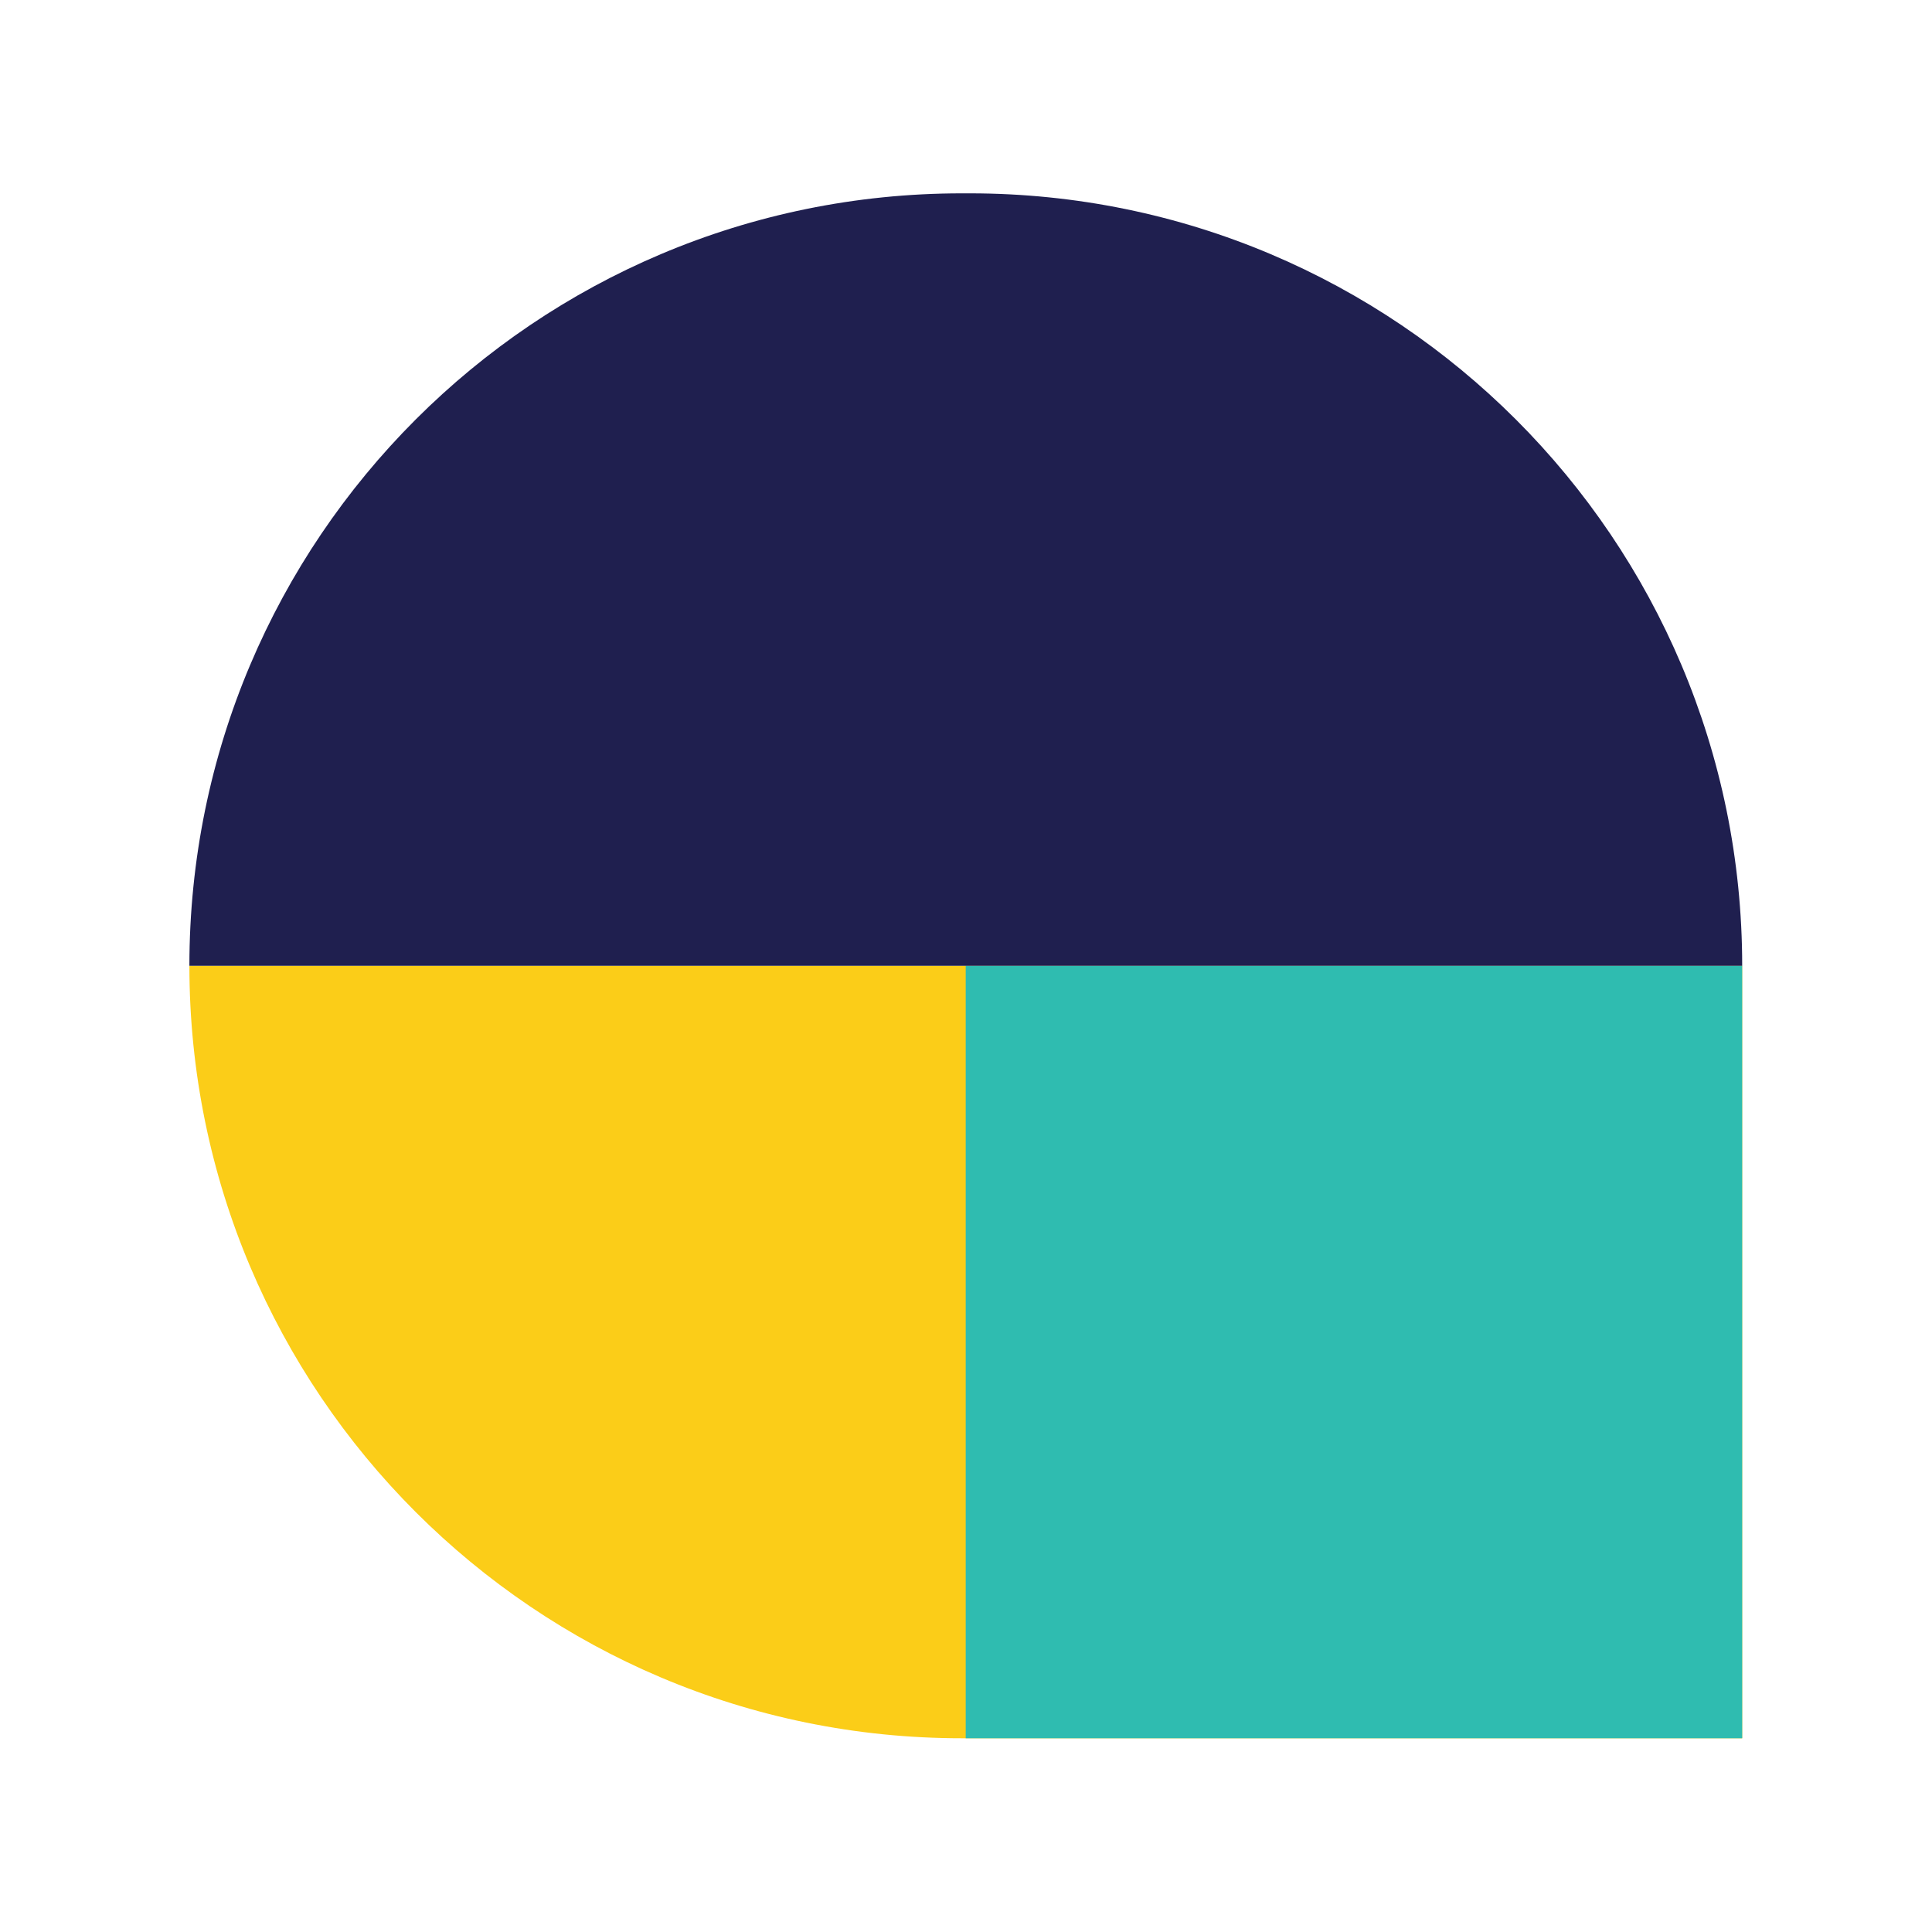
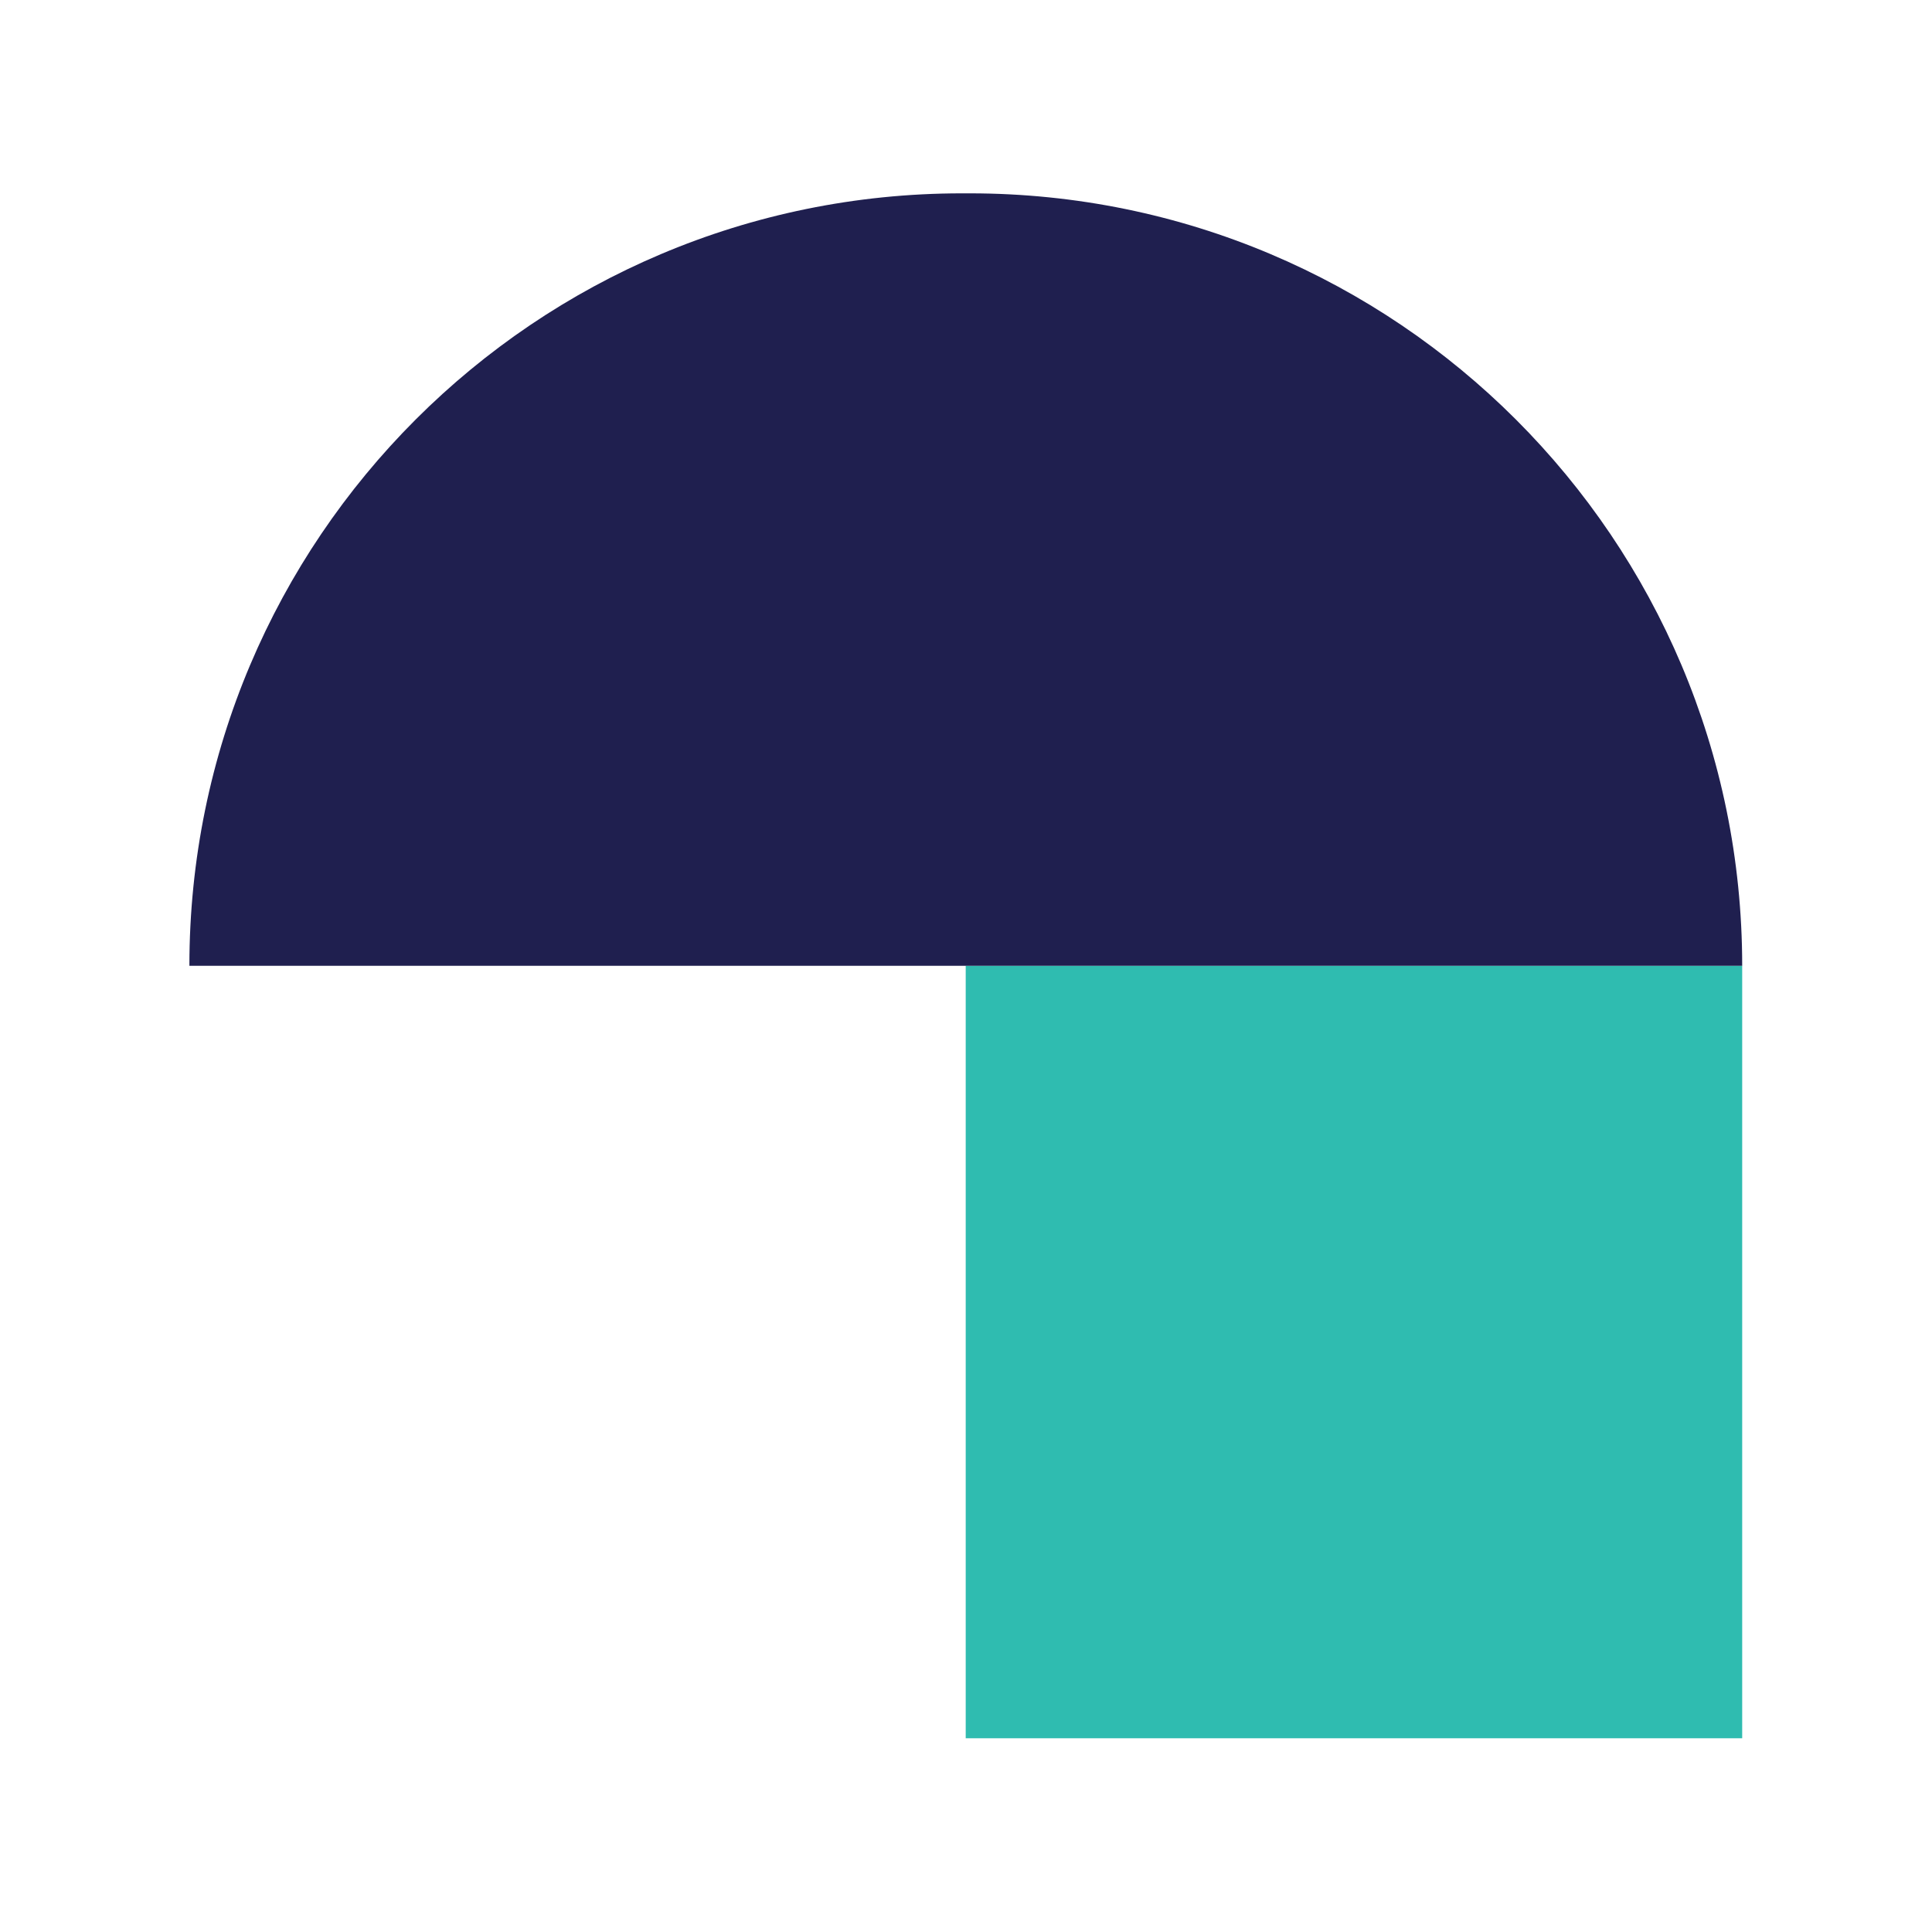
<svg xmlns="http://www.w3.org/2000/svg" width="100%" height="100%" viewBox="0 0 225 225" version="1.1" xml:space="preserve" style="fill-rule:evenodd;clip-rule:evenodd;stroke-linejoin:round;stroke-miterlimit:2;">
  <g transform="matrix(1.951,0,0,1.951,7.229,14.303)">
    <g id="Logo_color">
      <g>
-         <path d="M100.29,96.43L53.71,96.43C28.24,96.43 7.6,75.78 7.6,50.32L100.29,50.32L100.29,96.43Z" style="fill:rgb(251,205,24);fill-rule:nonzero;" />
        <rect x="53.94" y="50.32" width="46.35" height="46.11" style="fill:rgb(47,188,176);" />
        <path d="M100.29,50.32L7.6,50.32C7.6,24.85 28.24,4.21 53.71,4.21L54.18,4.21C79.65,4.21 100.29,24.85 100.29,50.32Z" style="fill:rgb(31,31,79);fill-rule:nonzero;" />
      </g>
    </g>
  </g>
</svg>